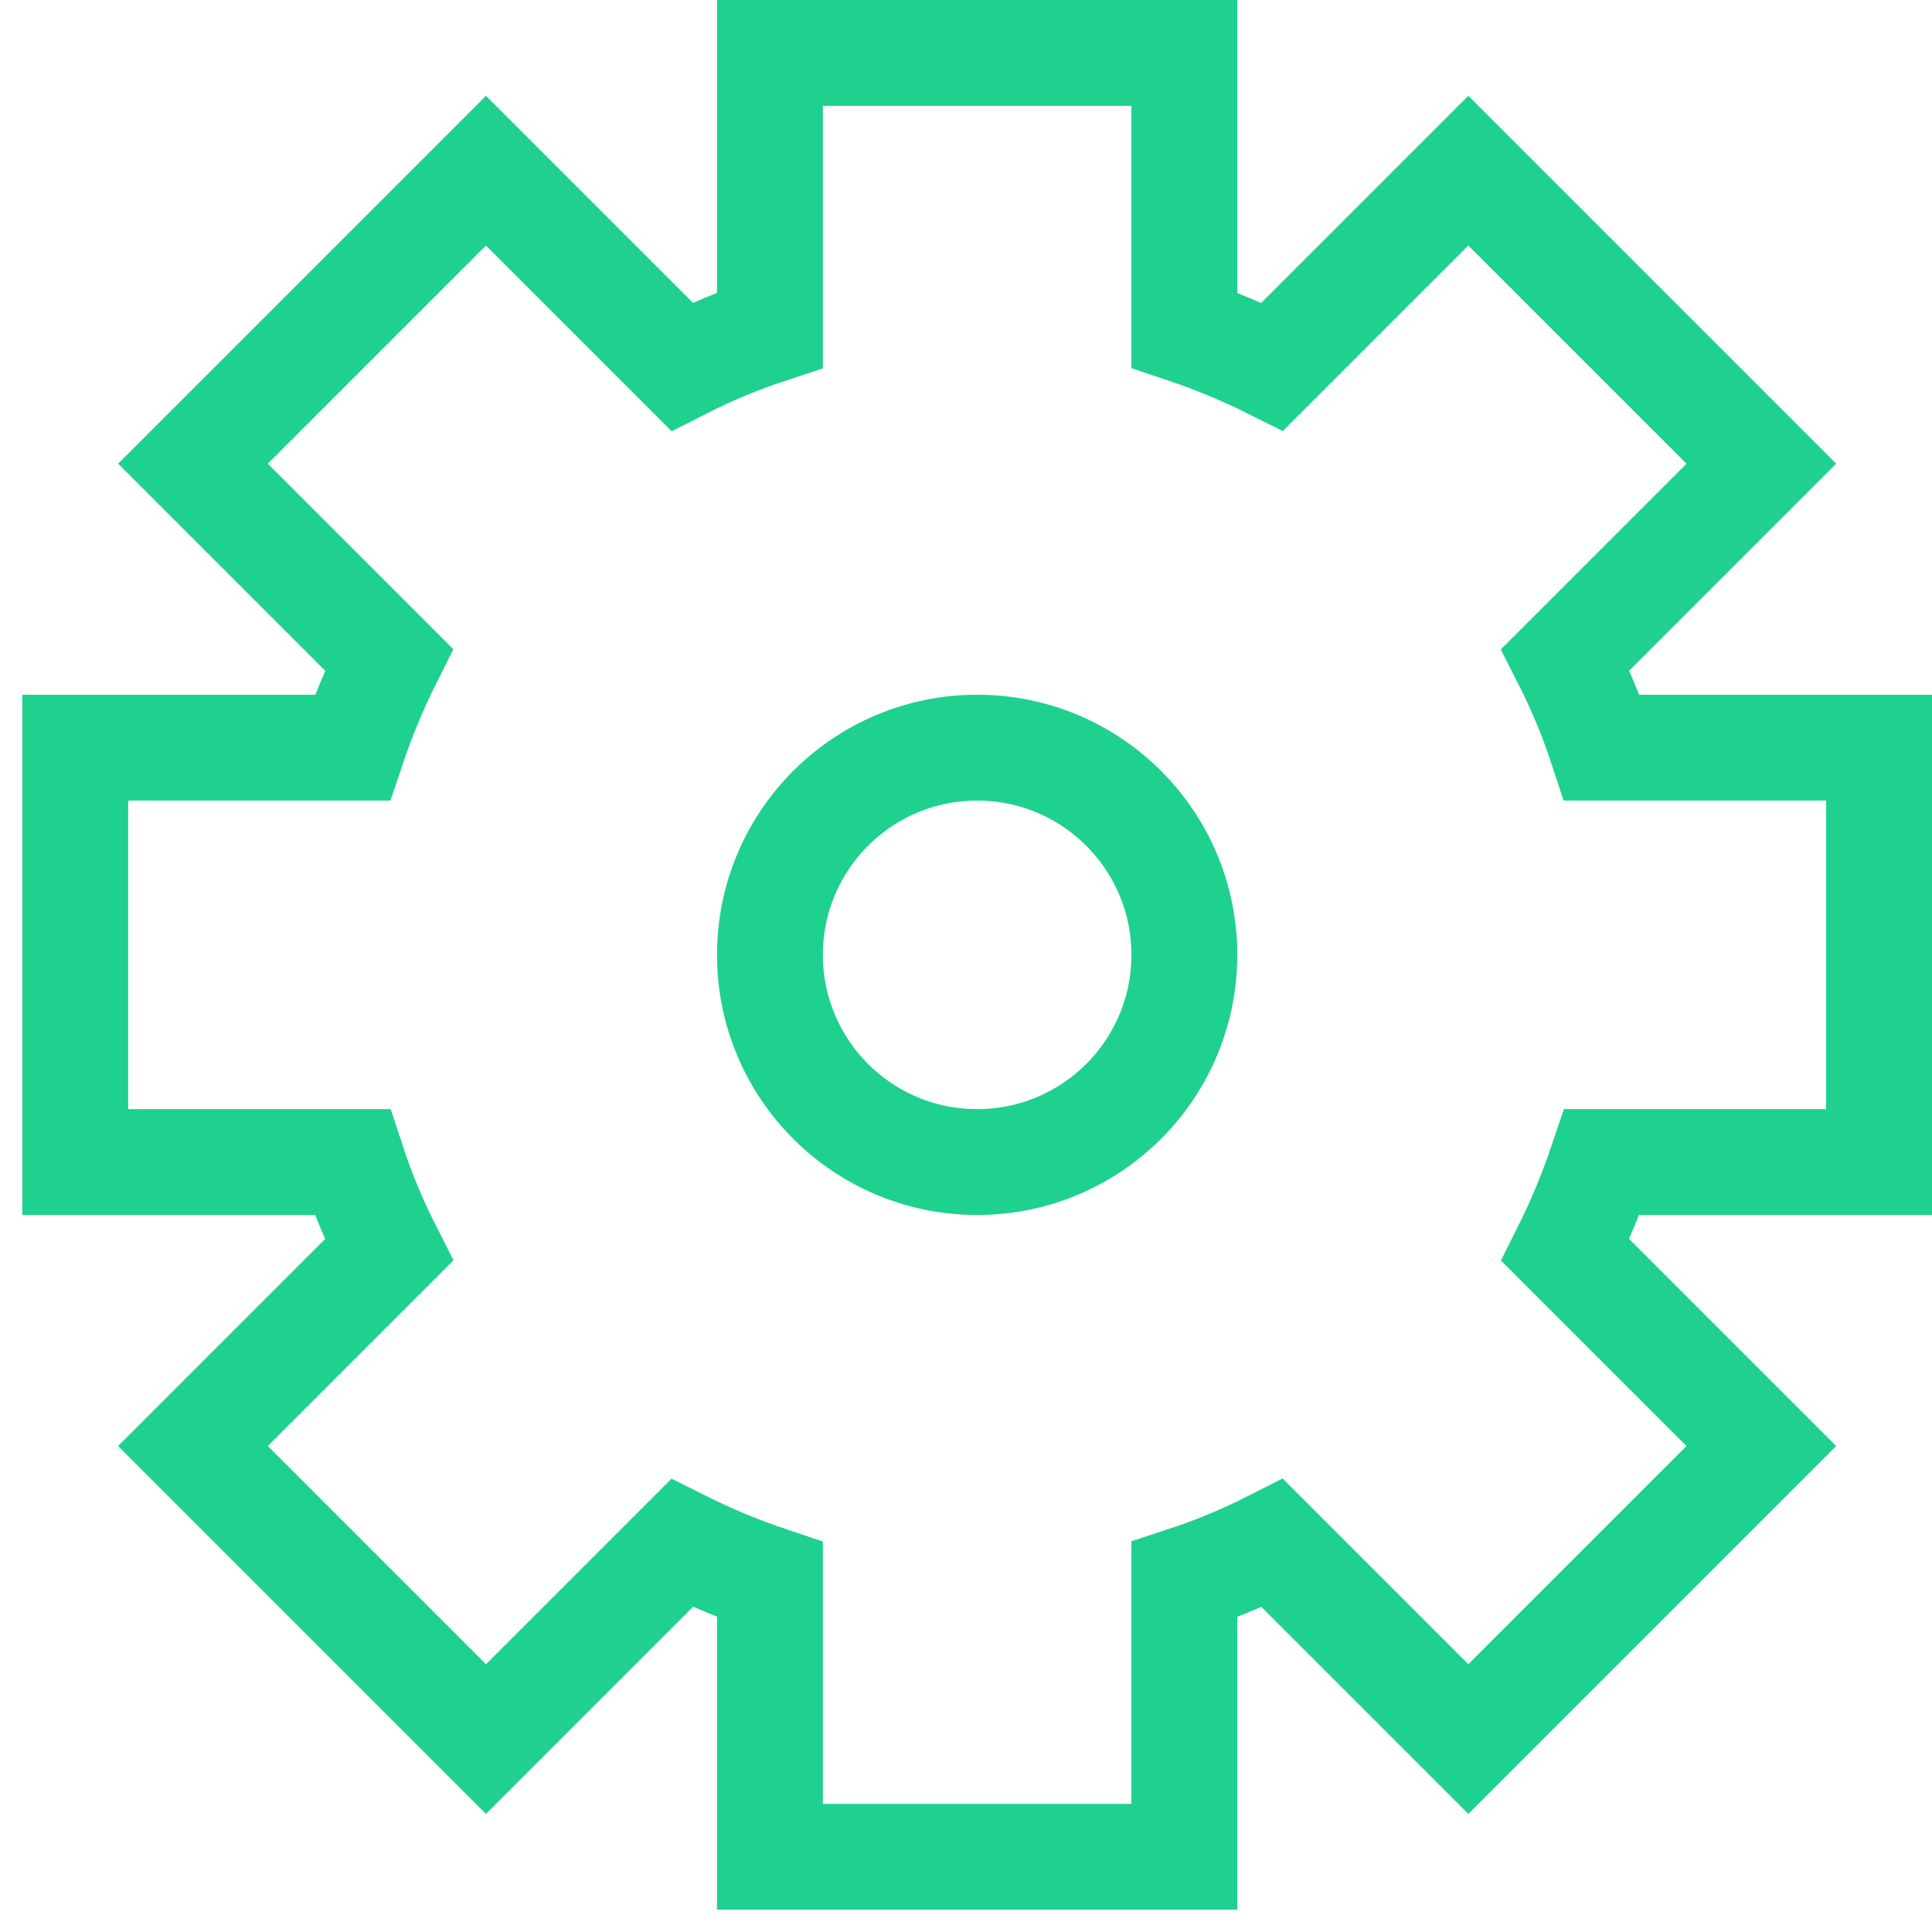
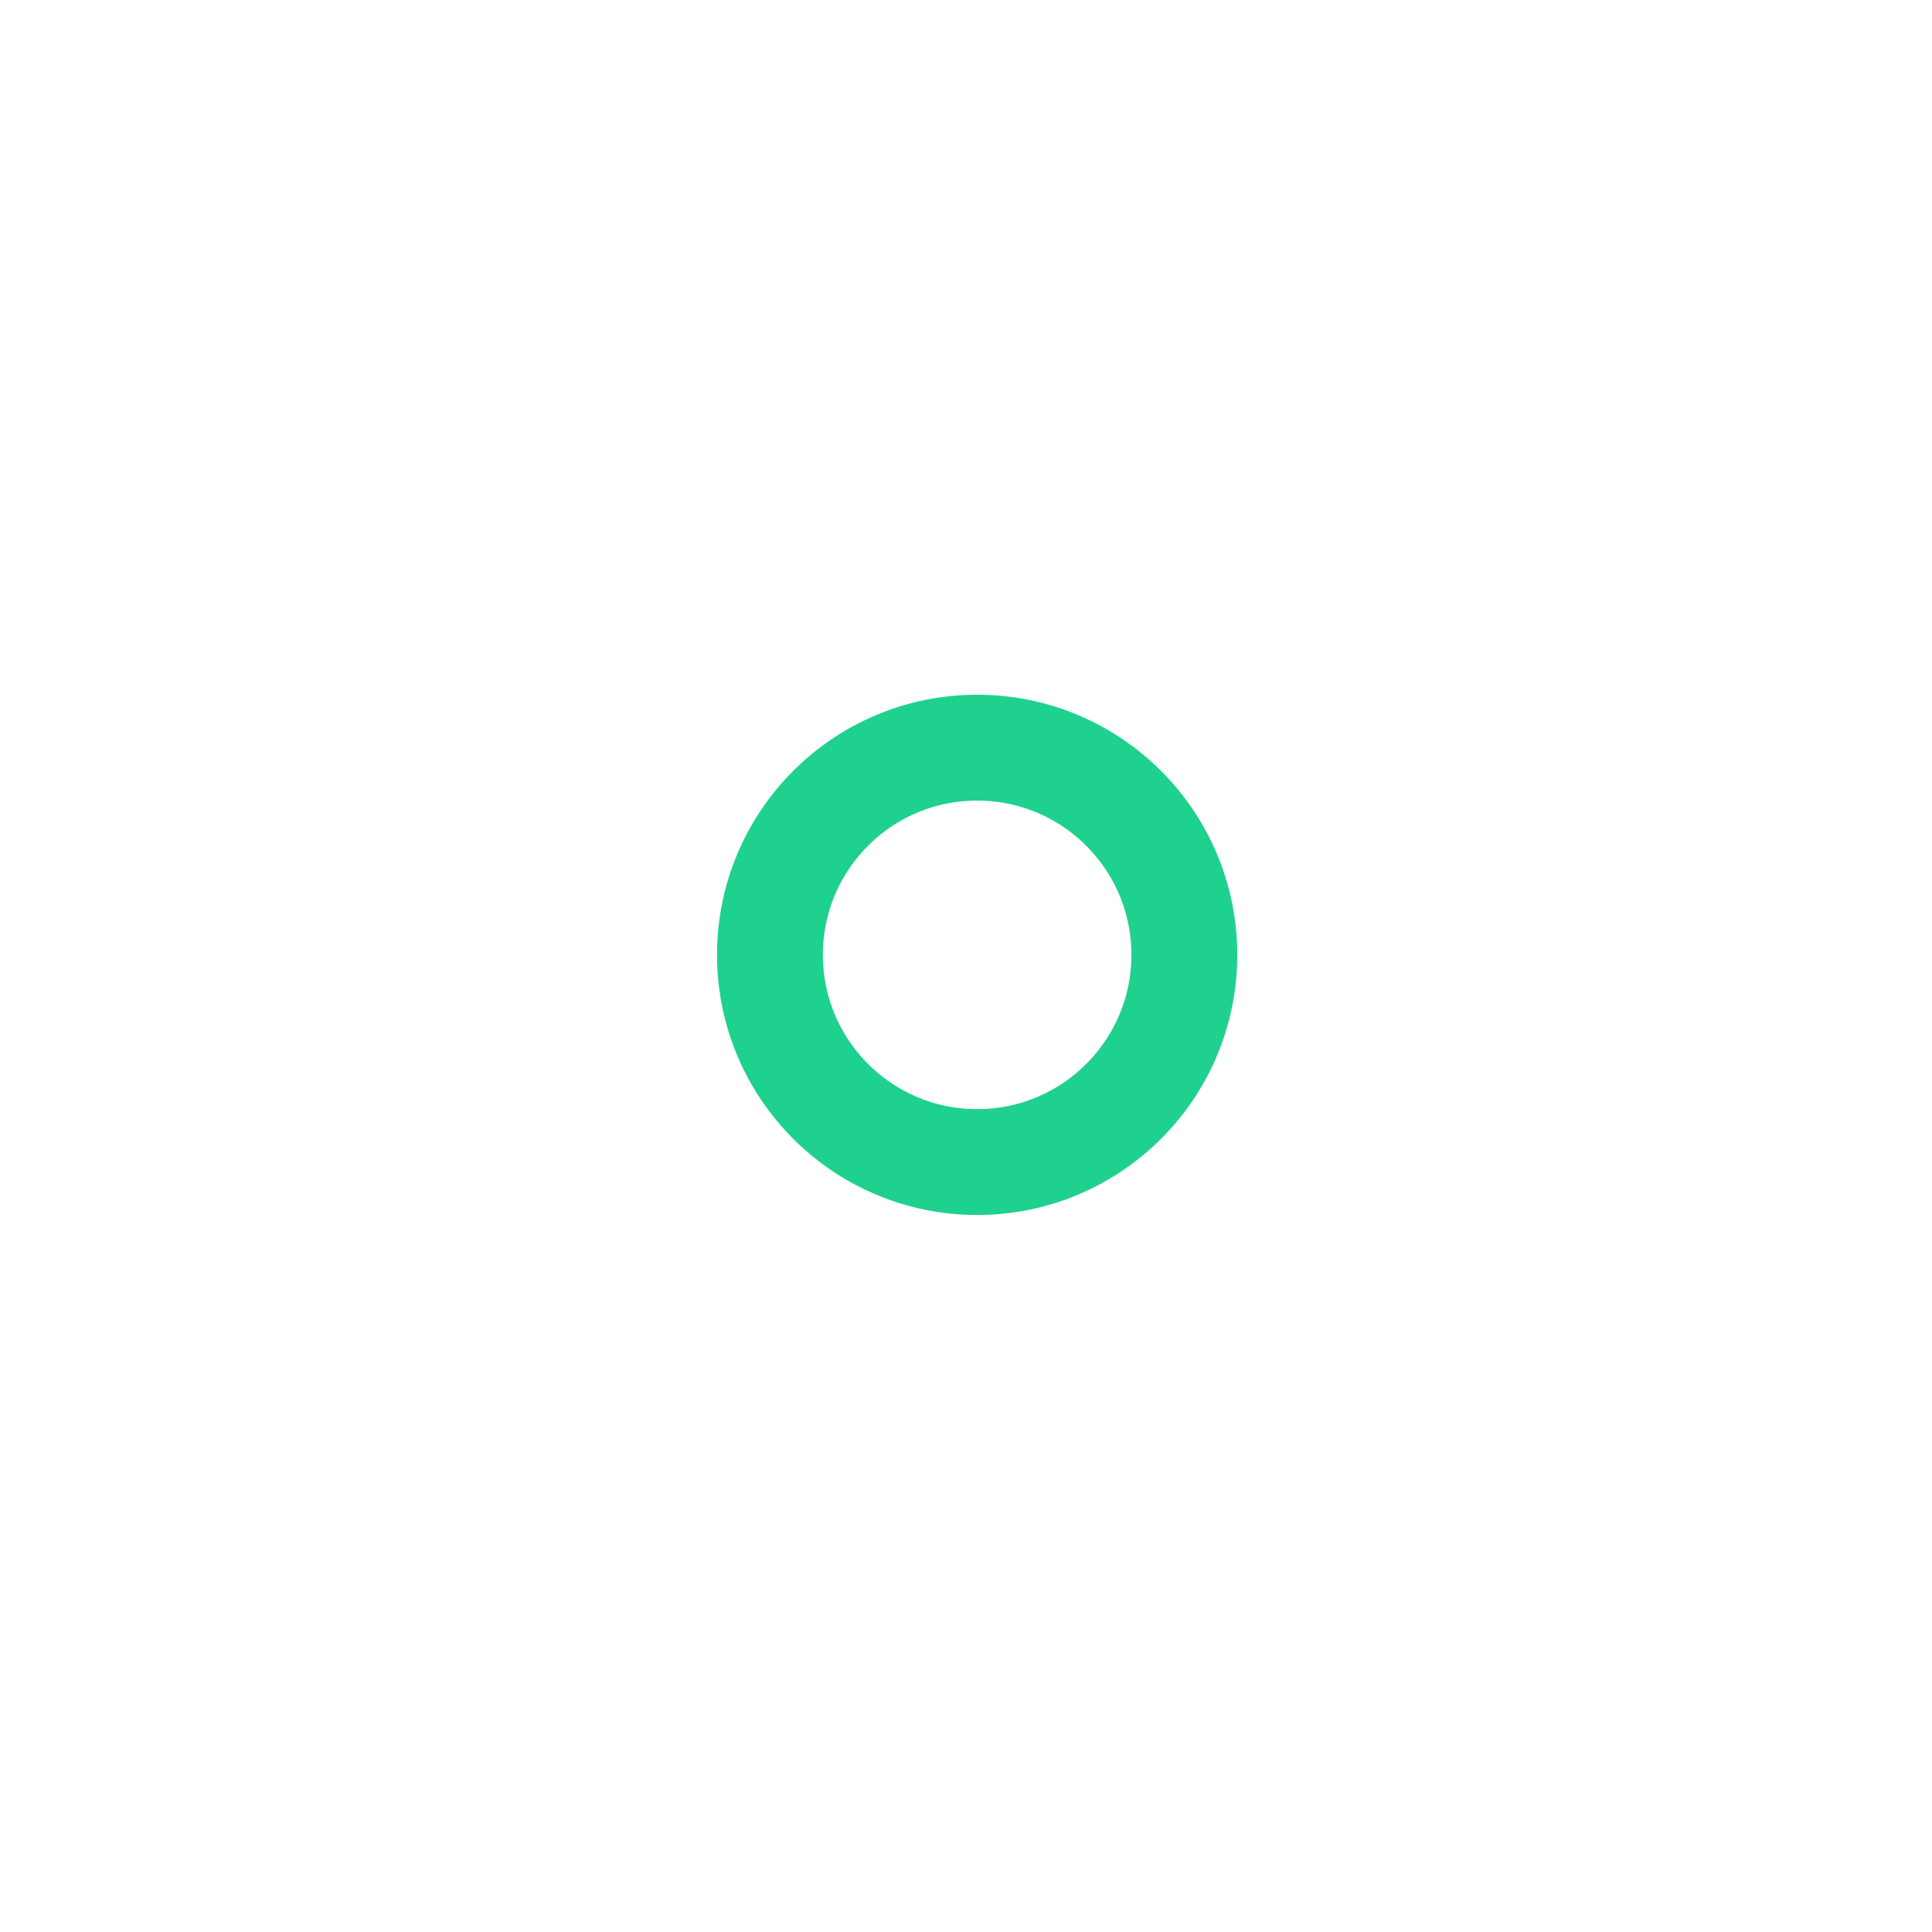
<svg xmlns="http://www.w3.org/2000/svg" width="73" height="73" viewBox="0 0 73 73" fill="none">
  <path d="M36.921 43.908C41.245 43.908 44.75 40.403 44.75 36.079C44.75 31.755 41.245 28.25 36.921 28.25C32.597 28.25 29.092 31.755 29.092 36.079C29.092 40.403 32.597 43.908 36.921 43.908Z" stroke="#1FD18E" stroke-width="4" />
-   <path d="M71 43.908V28.25H60.528C60.15 27.099 59.689 25.993 59.146 24.925L66.551 17.52L55.48 6.449L48.075 13.854C47.007 13.32 45.901 12.859 44.75 12.472V2H29.092V12.472C27.941 12.85 26.835 13.31 25.767 13.854L18.362 6.449L7.291 17.52L14.696 24.925C14.162 25.993 13.701 27.099 13.314 28.25H2.842V43.908H13.314C13.692 45.059 14.153 46.164 14.696 47.233L7.291 54.638L18.362 65.709L25.767 58.304C26.835 58.838 27.941 59.299 29.092 59.685V70.158H44.75V59.685C45.901 59.308 47.007 58.847 48.075 58.304L55.48 65.709L66.551 54.638L59.146 47.233C59.68 46.164 60.141 45.059 60.528 43.908H71V43.908Z" stroke="#1FD18E" stroke-width="4" />
</svg>